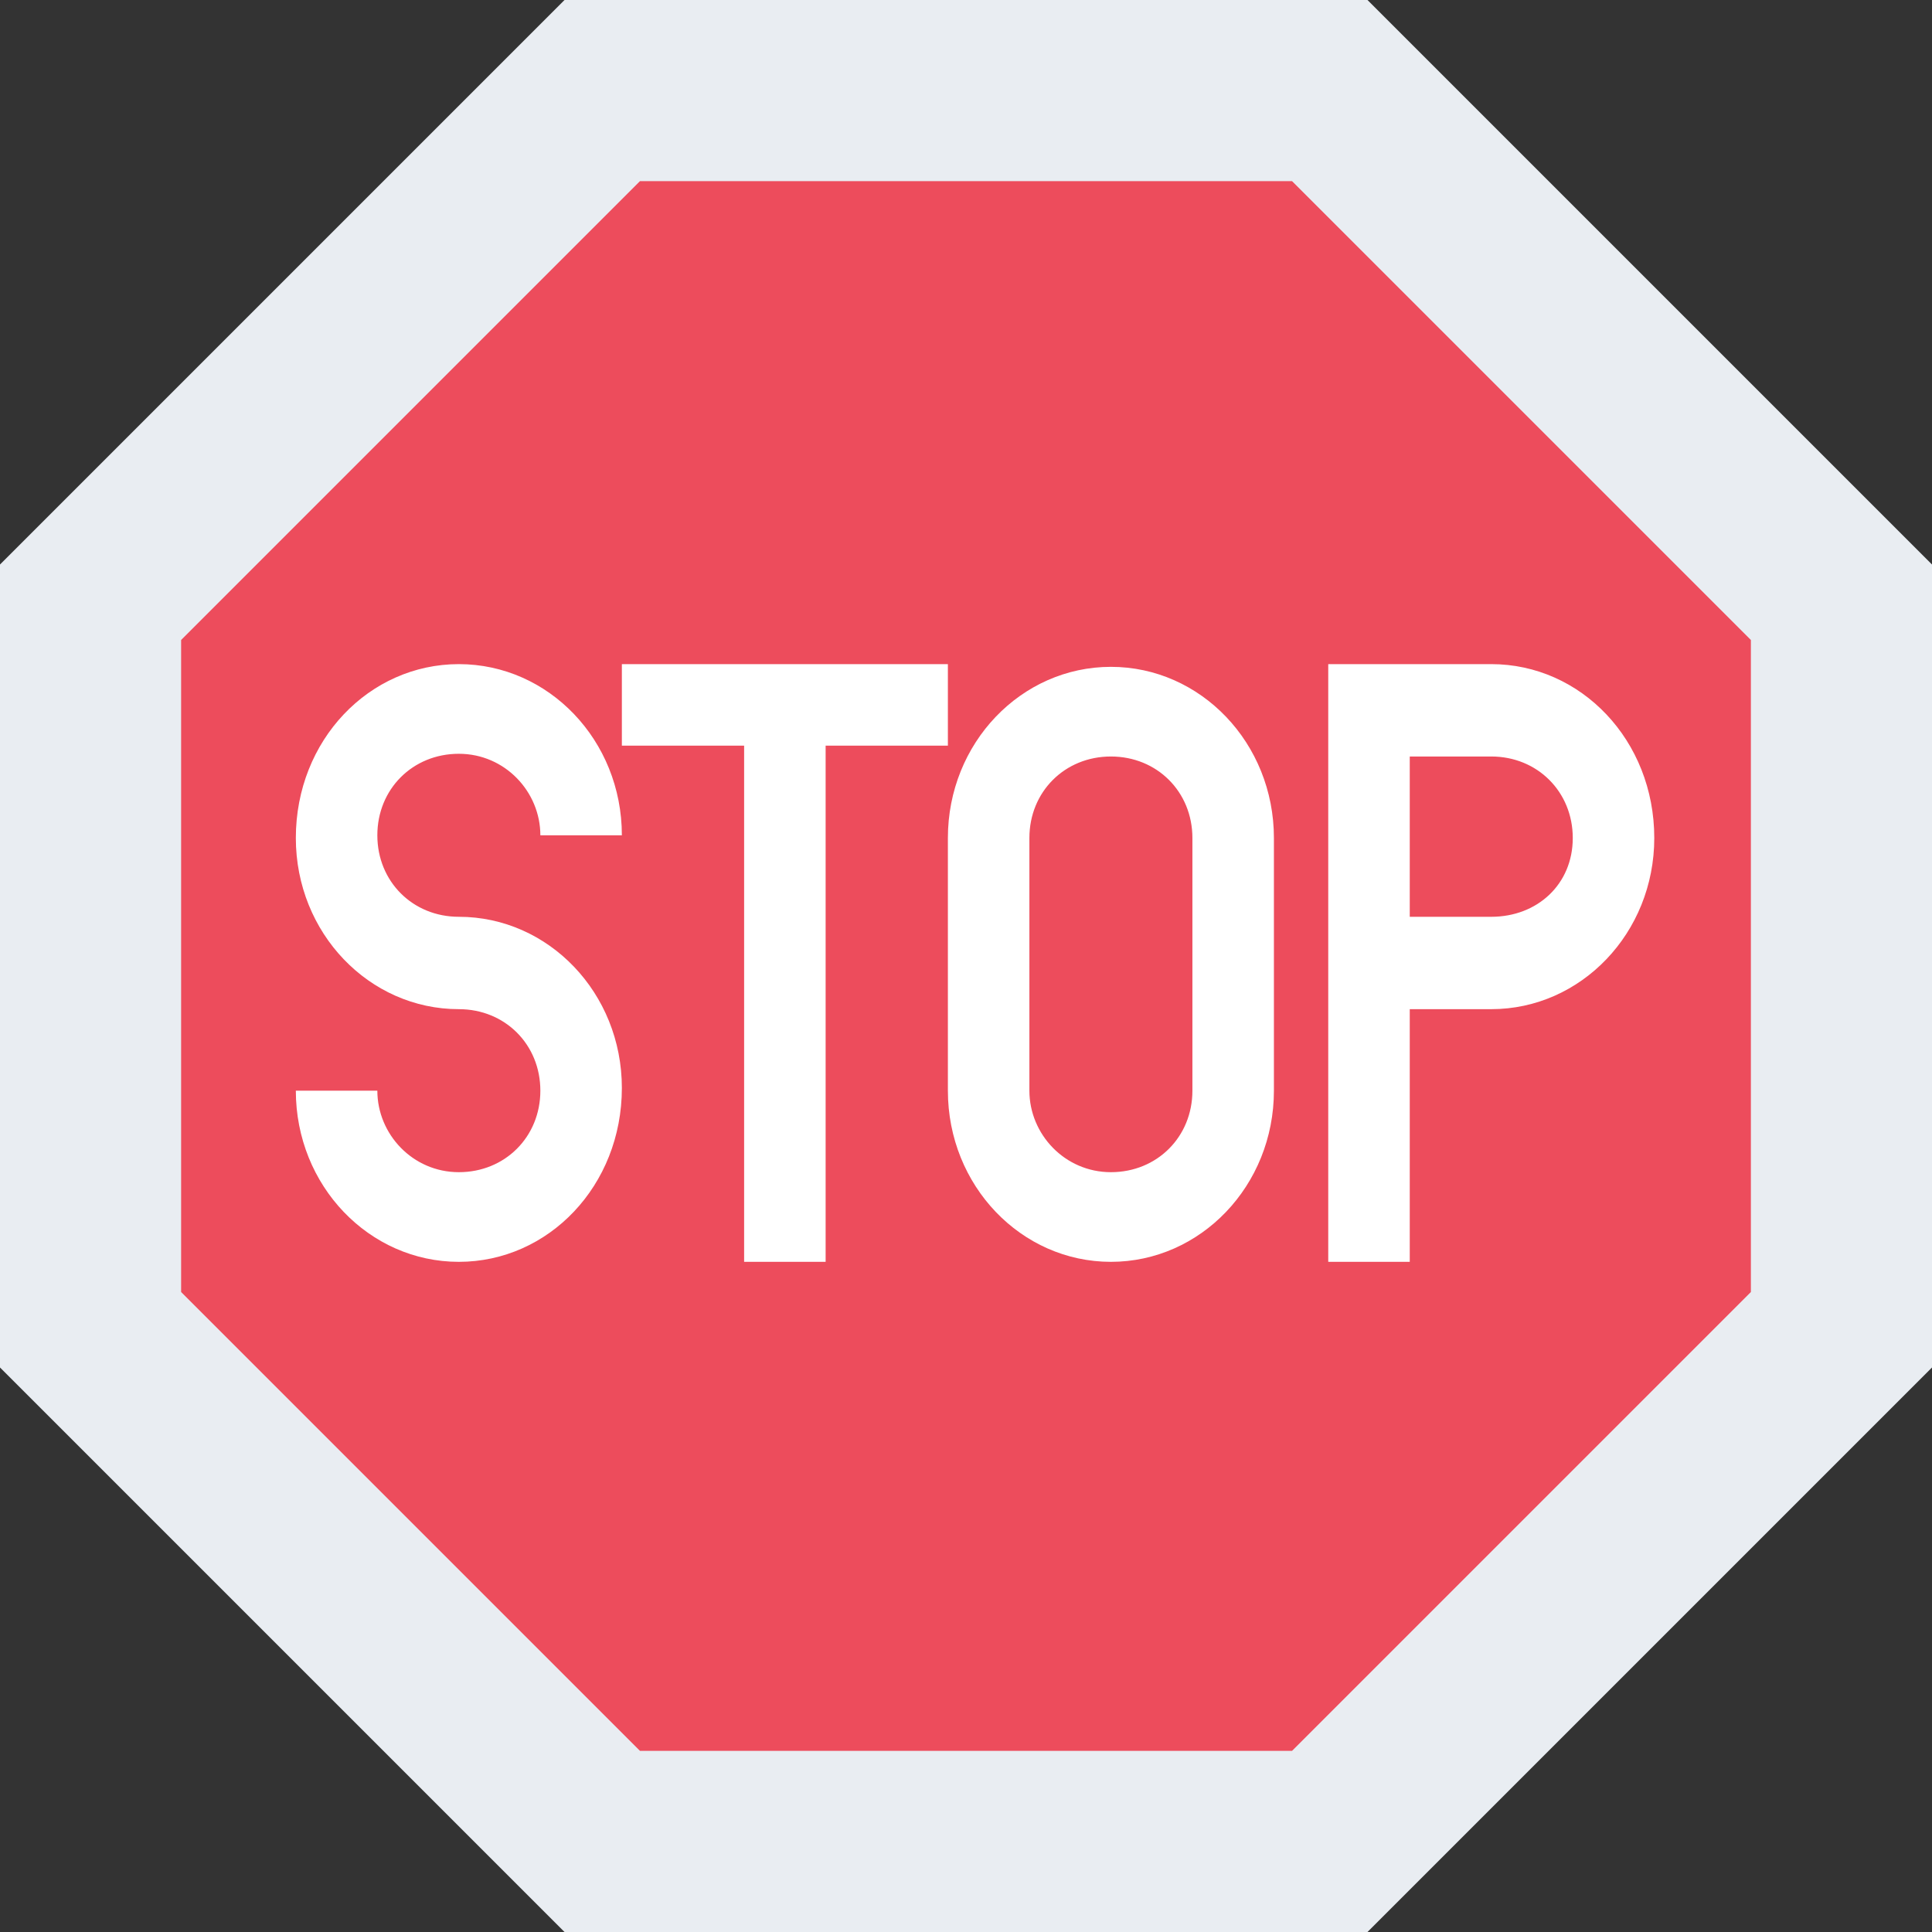
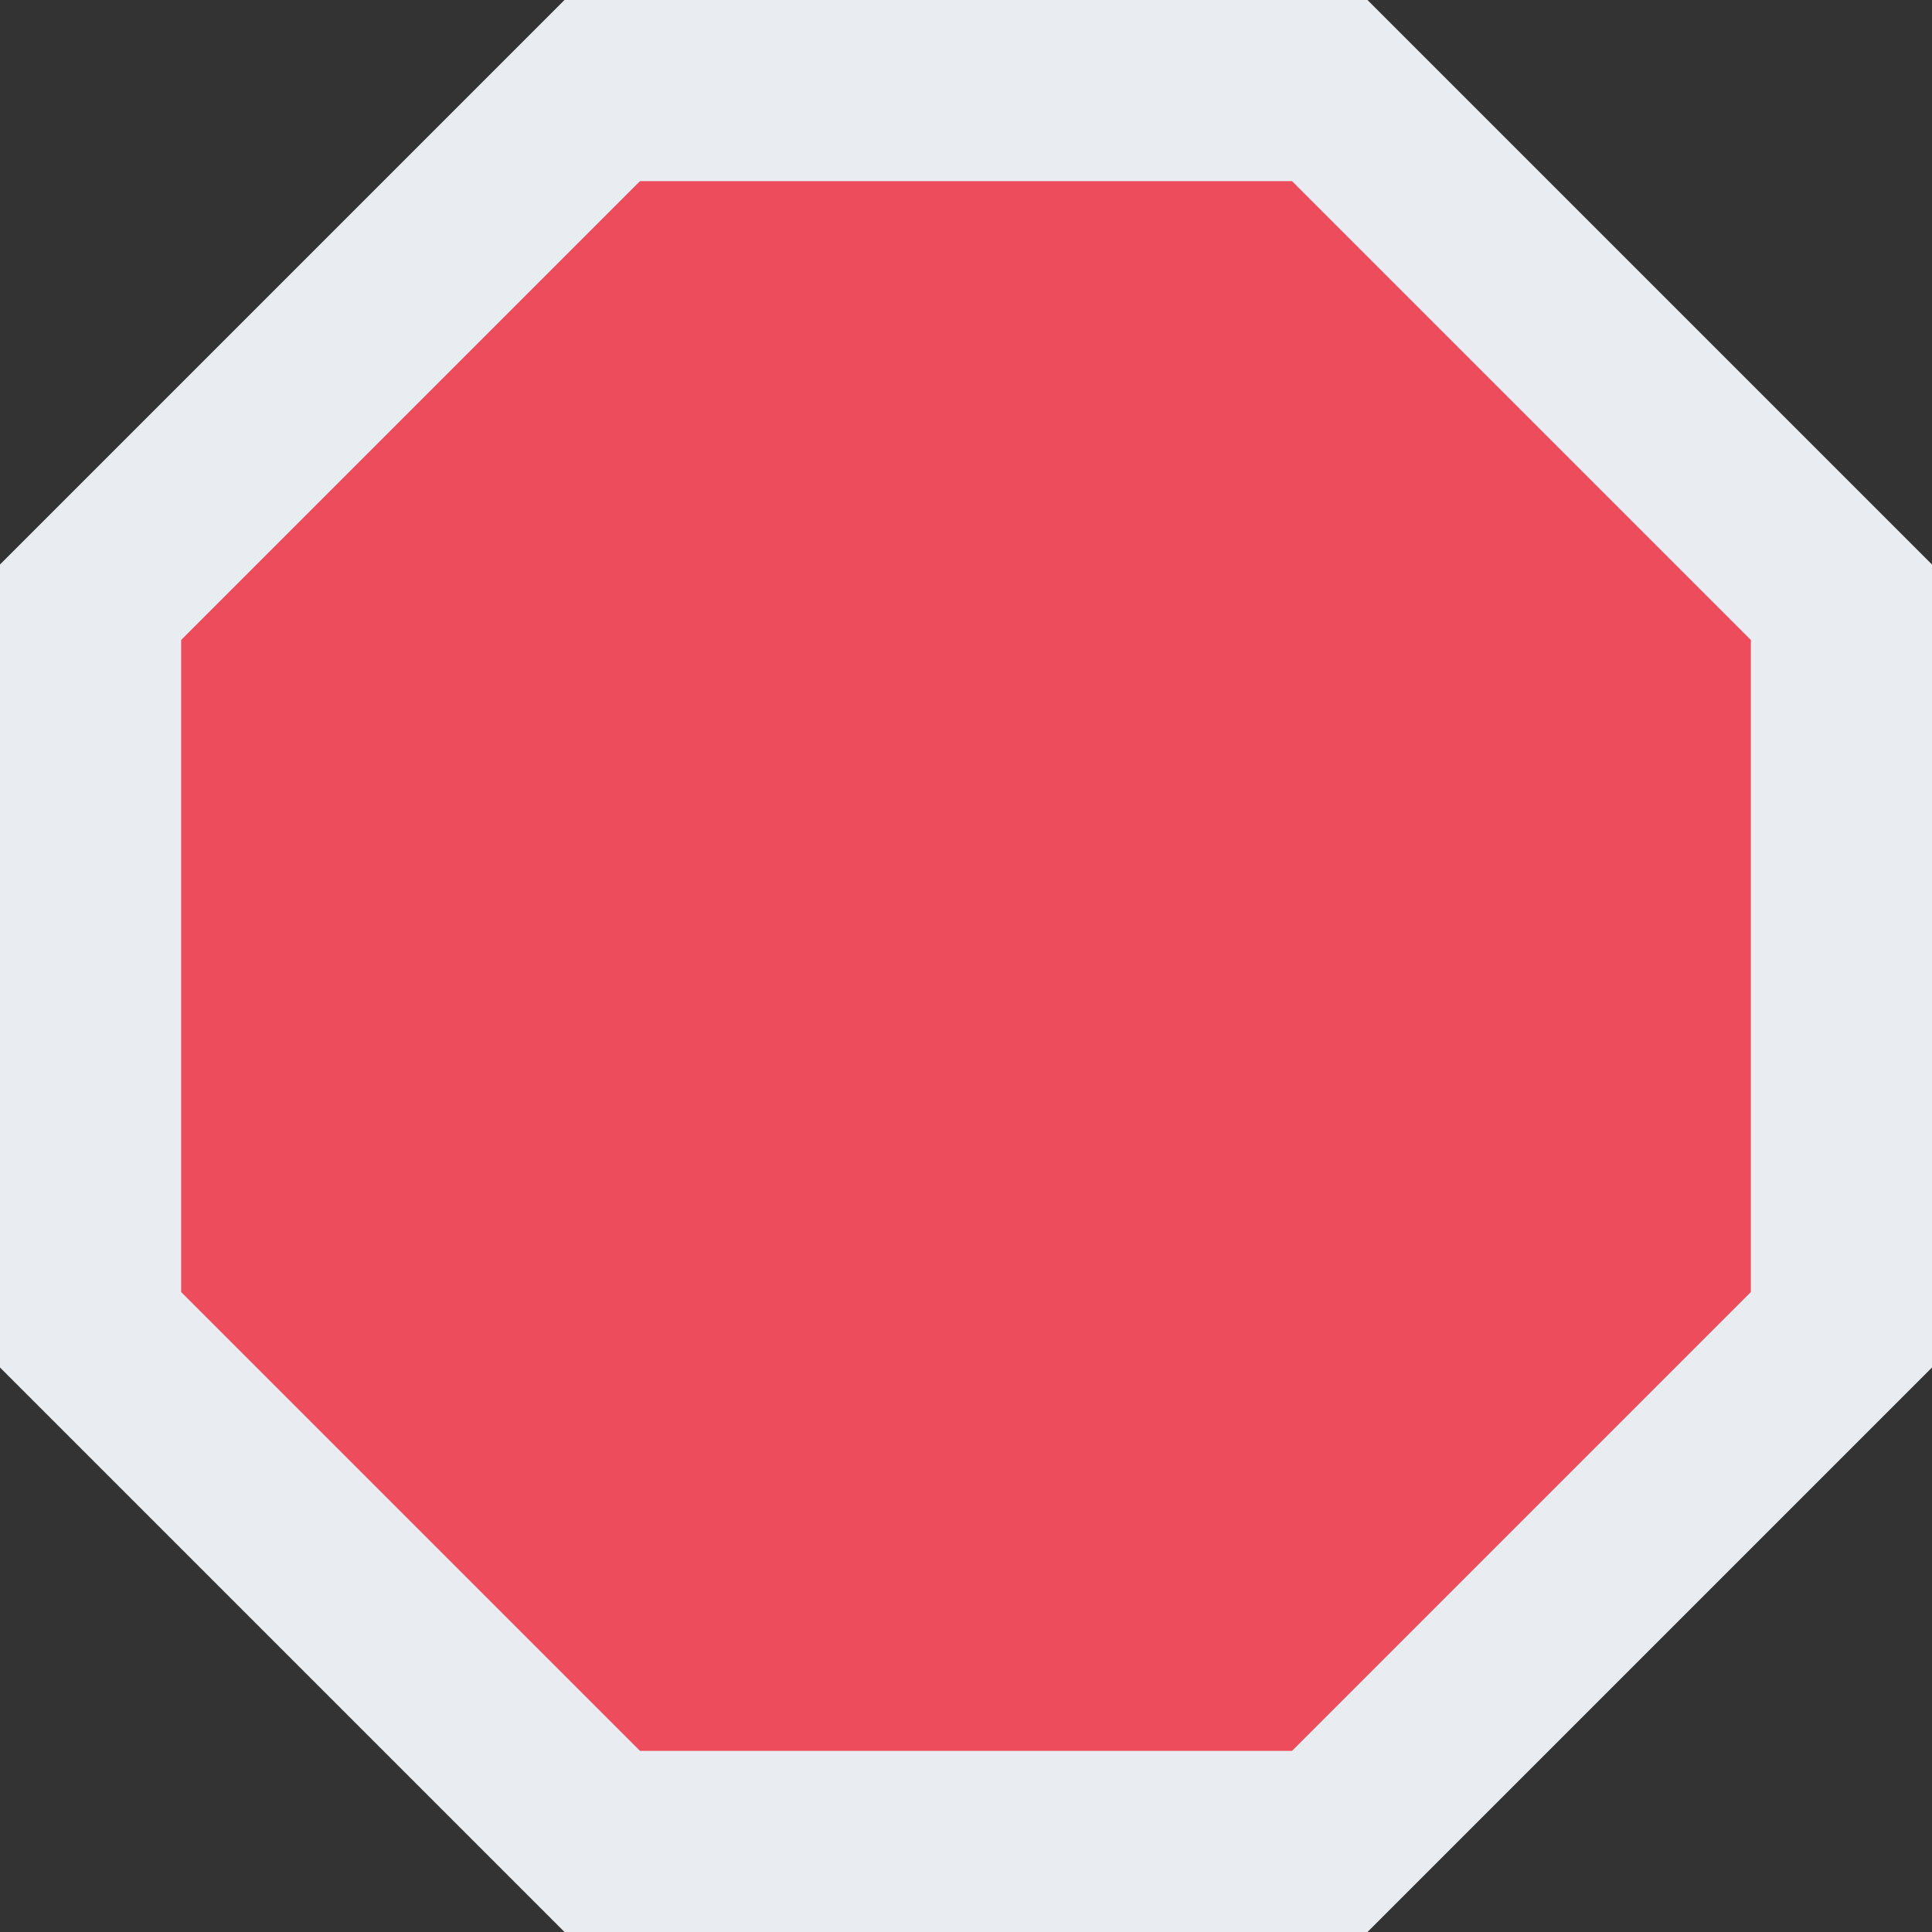
<svg xmlns="http://www.w3.org/2000/svg" viewBox="0 0 64 64">
  <rect x="0" y="0" width="64" height="64" fill="#333333" stroke="none" />
  <path fill="#e9edf2" d="M64 45.3 45.3 64H18.7L0 45.3V18.7L18.7 0h26.6L64 18.7z" />
  <path fill="#ed4c5c" d="M58 42.8 42.8 58H21.2L6 42.8V21.2L21.2 6h21.6L58 21.2z" />
-   <path fill="#fff" d="M15.2 41.8c-2.97 0-5.4-2.52-5.4-5.67h2.7c0 1.44 1.17 2.7 2.7 2.7s2.7-1.17 2.7-2.7-1.17-2.7-2.7-2.7c-2.97 0-5.4-2.52-5.4-5.67 0-3.24 2.43-5.76 5.4-5.76s5.4 2.52 5.4 5.67h-2.7c0-1.44-1.17-2.7-2.7-2.7s-2.7 1.17-2.7 2.7 1.17 2.7 2.7 2.7c2.97 0 5.4 2.52 5.4 5.67 0 3.24-2.43 5.76-5.4 5.76zM31.4 22H20.6v2.7h4.05v17.1h2.7V24.7h4.05zm5.4 19.8c-2.97 0-5.4-2.52-5.4-5.67v-8.37c0-3.15 2.43-5.67 5.4-5.67s5.4 2.52 5.4 5.67v8.37c0 3.15-2.43 5.67-5.4 5.67m0-16.74c-1.53 0-2.7 1.17-2.7 2.7v8.37c0 1.44 1.17 2.7 2.7 2.7s2.7-1.17 2.7-2.7v-8.37c0-1.53-1.17-2.7-2.7-2.7M49.4 22H44v19.8h2.7v-8.37h2.7c2.97 0 5.4-2.52 5.4-5.67 0-3.24-2.43-5.76-5.4-5.76m0 8.37h-2.7v-5.31h2.7c1.53 0 2.7 1.17 2.7 2.7s-1.17 2.61-2.7 2.61" />
</svg>